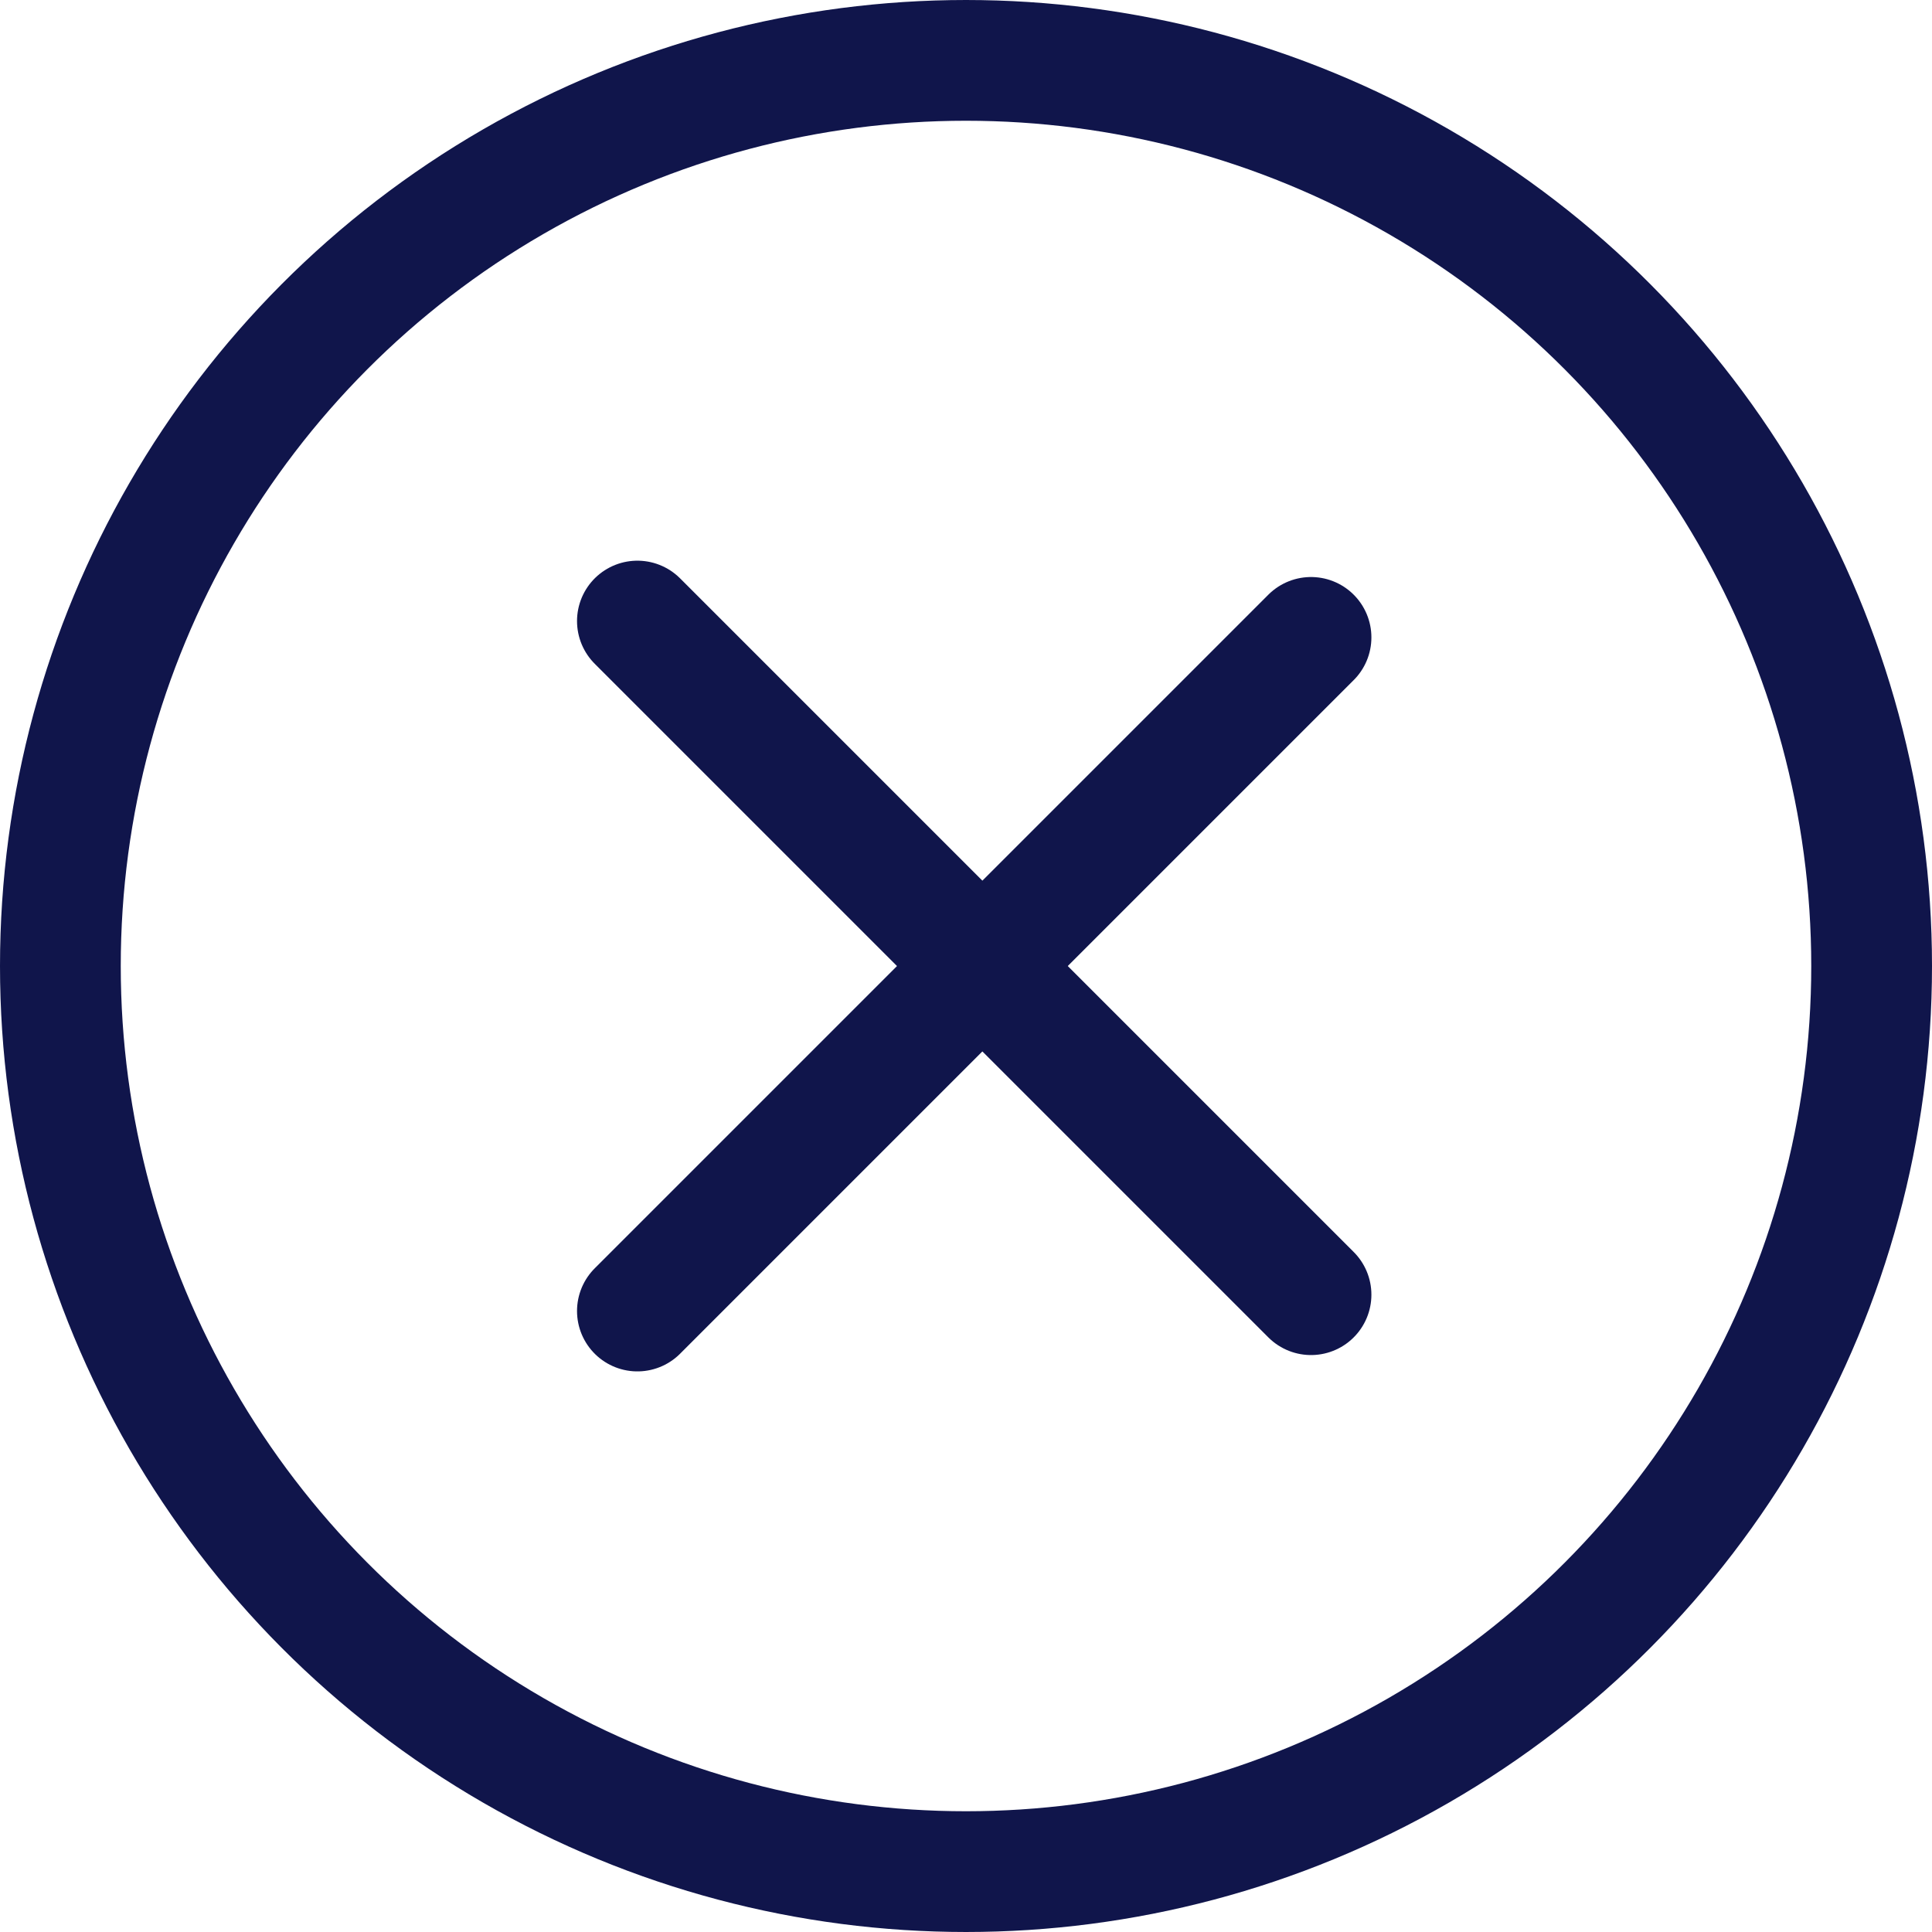
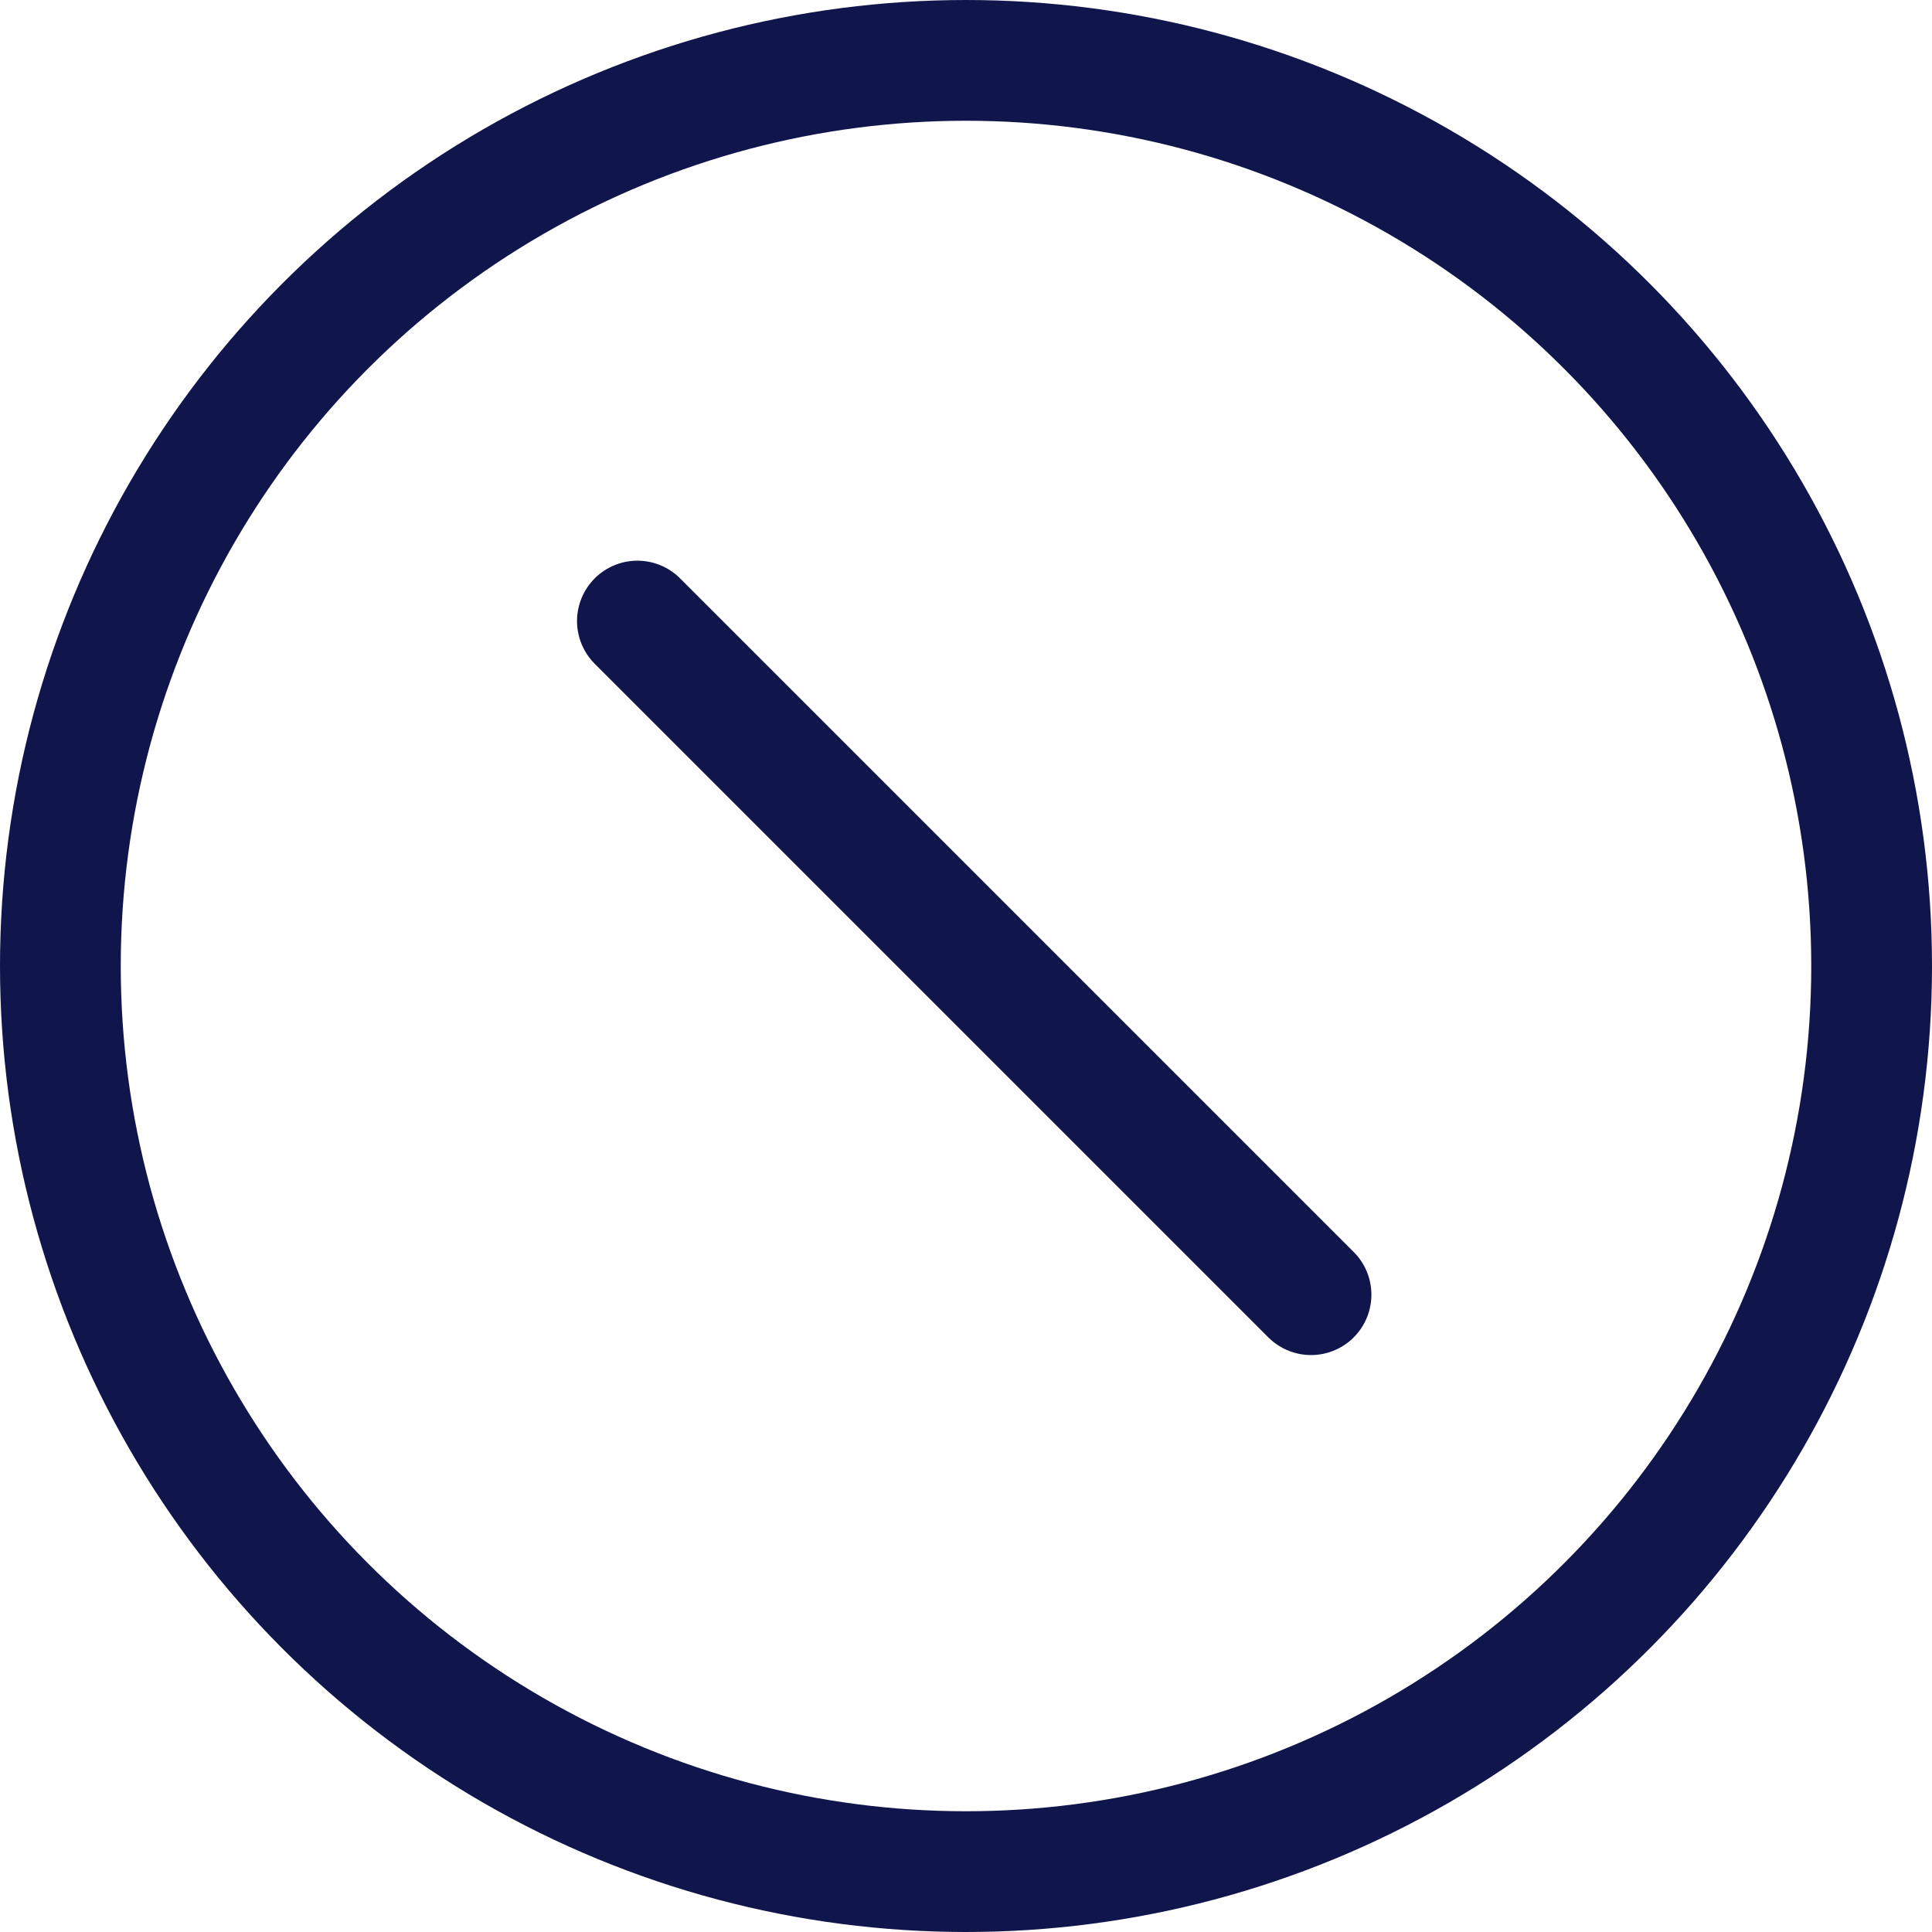
<svg xmlns="http://www.w3.org/2000/svg" width="24" height="24" viewBox="0 0 24 24" fill="none">
  <circle cx="12" cy="12" r="11.25" stroke="#10154B" stroke-width="1.5" />
  <line x1="7.918" y1="7.715" x2="16.286" y2="16.083" stroke="#10154B" stroke-width="1.5" stroke-linecap="round" />
-   <line x1="16.286" y1="7.918" x2="7.918" y2="16.286" stroke="#10154B" stroke-width="1.5" stroke-linecap="round" />
</svg>